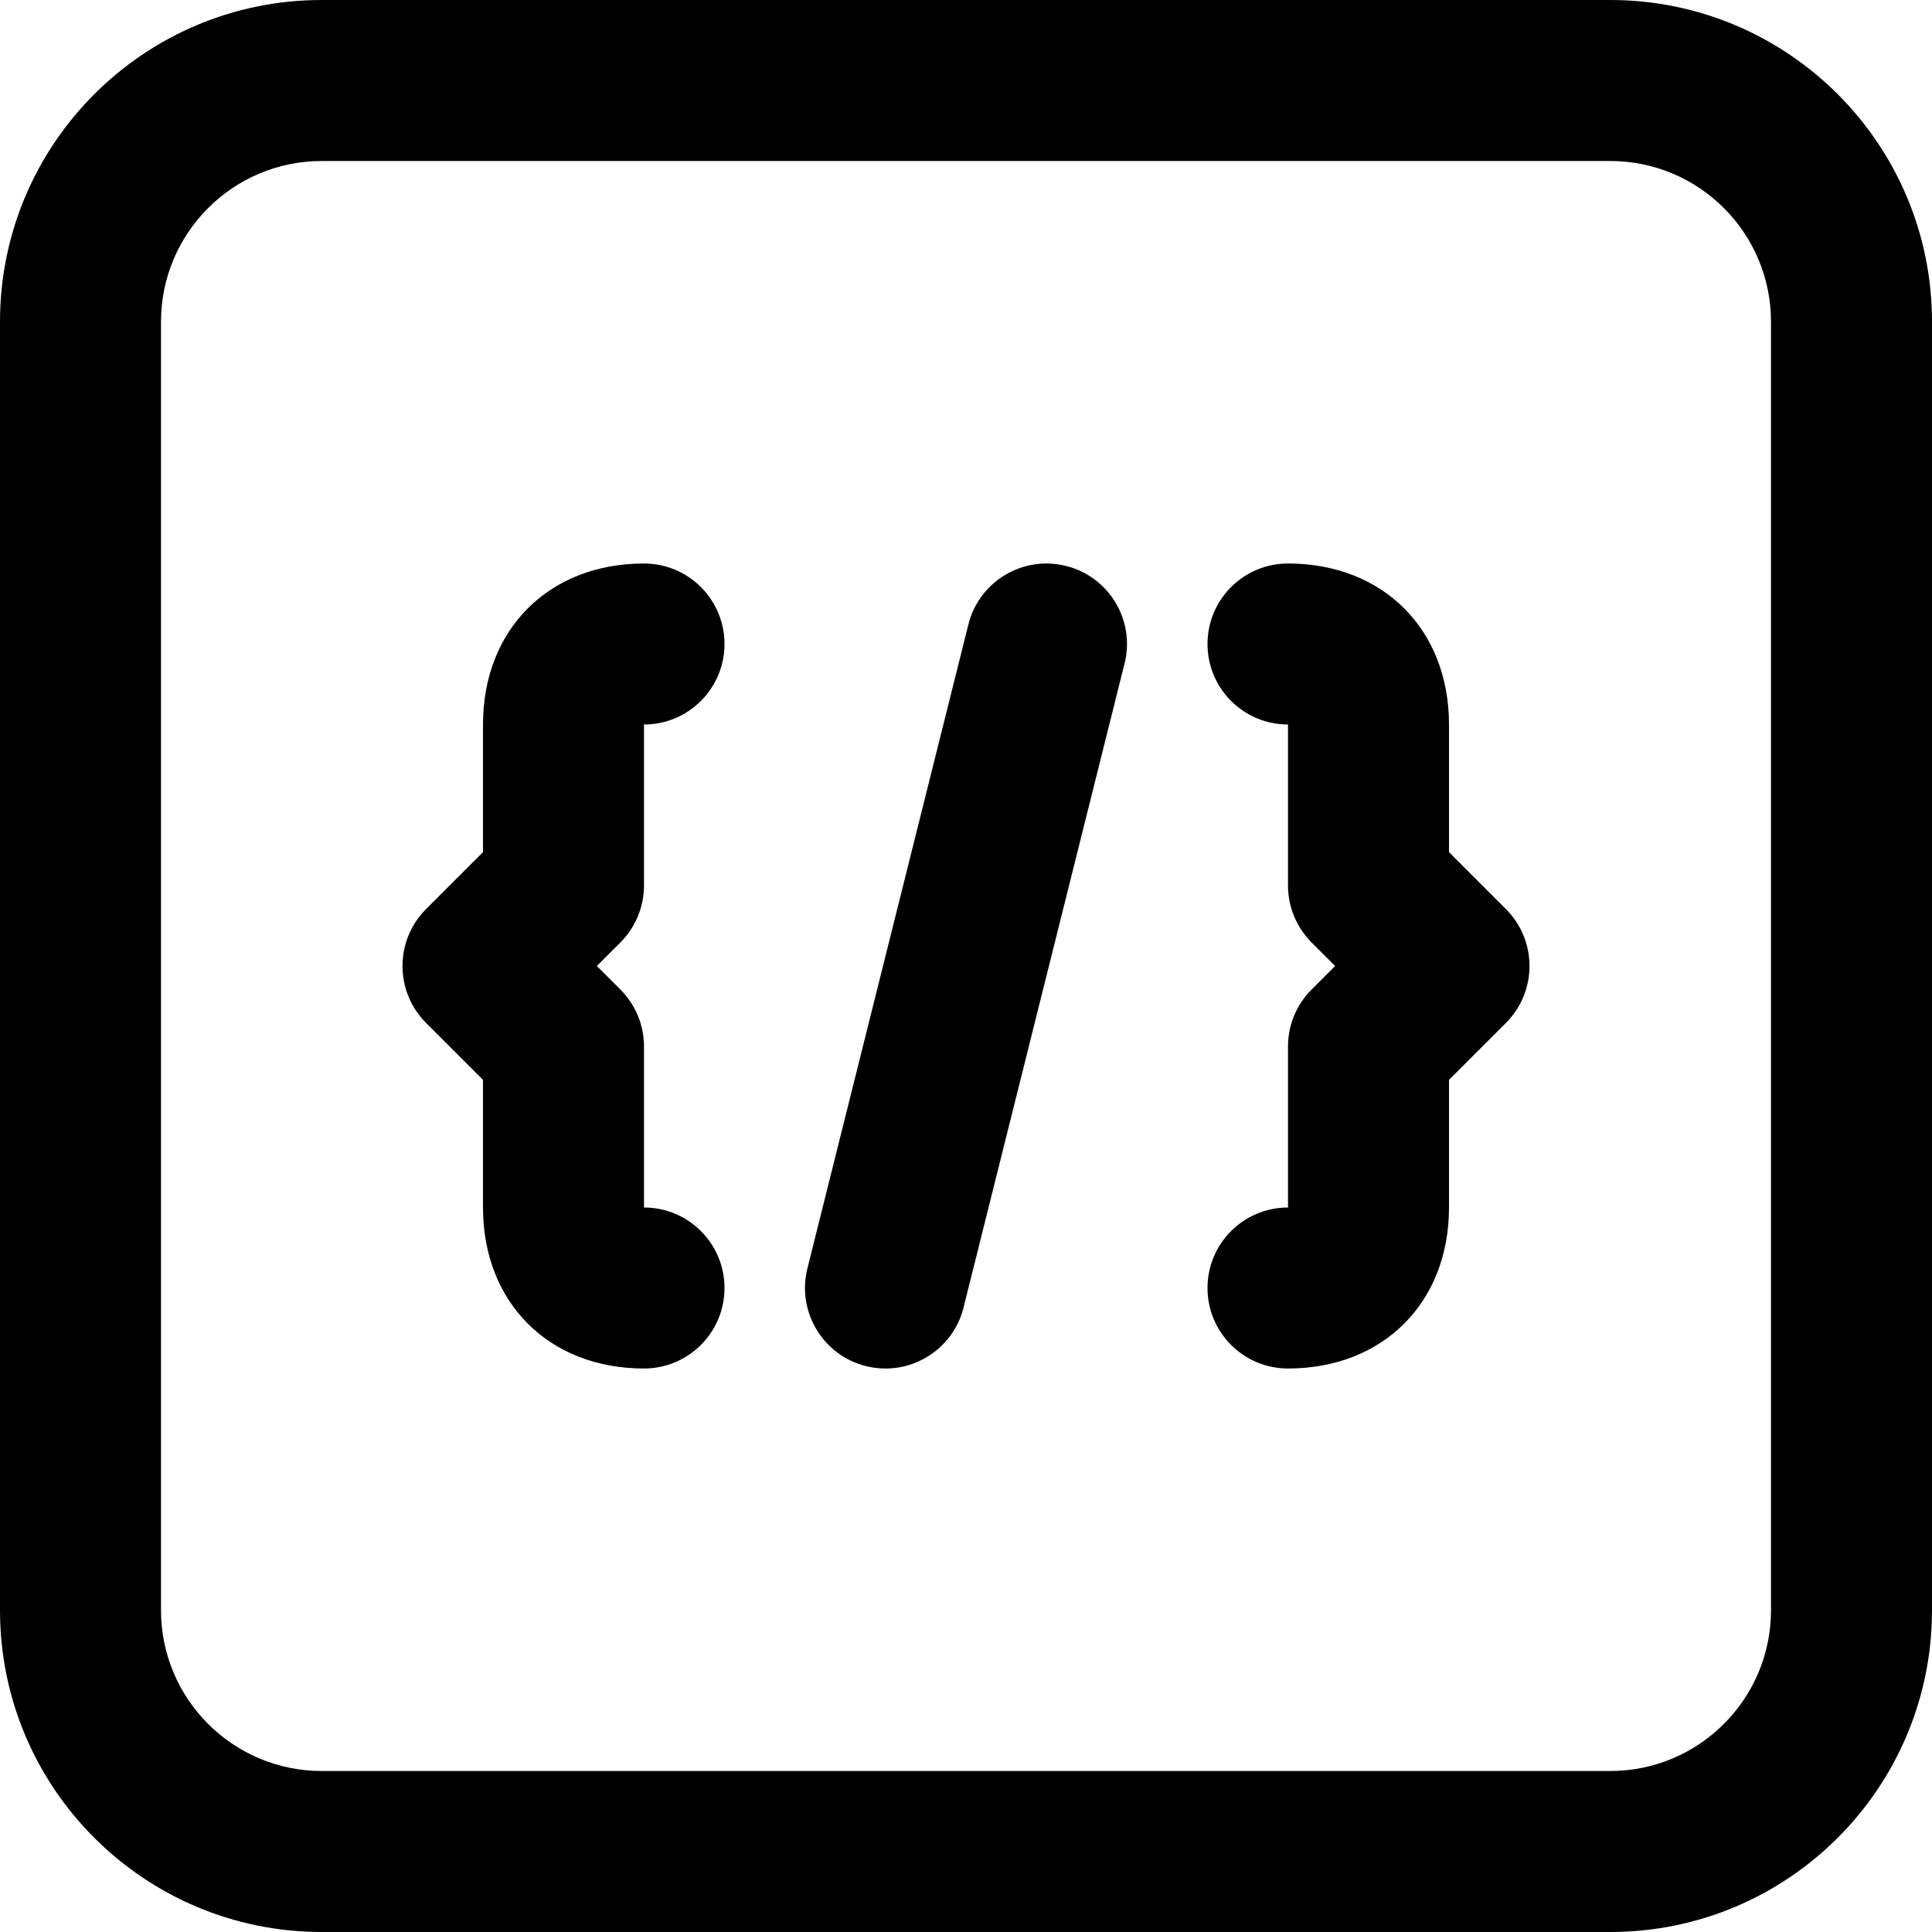
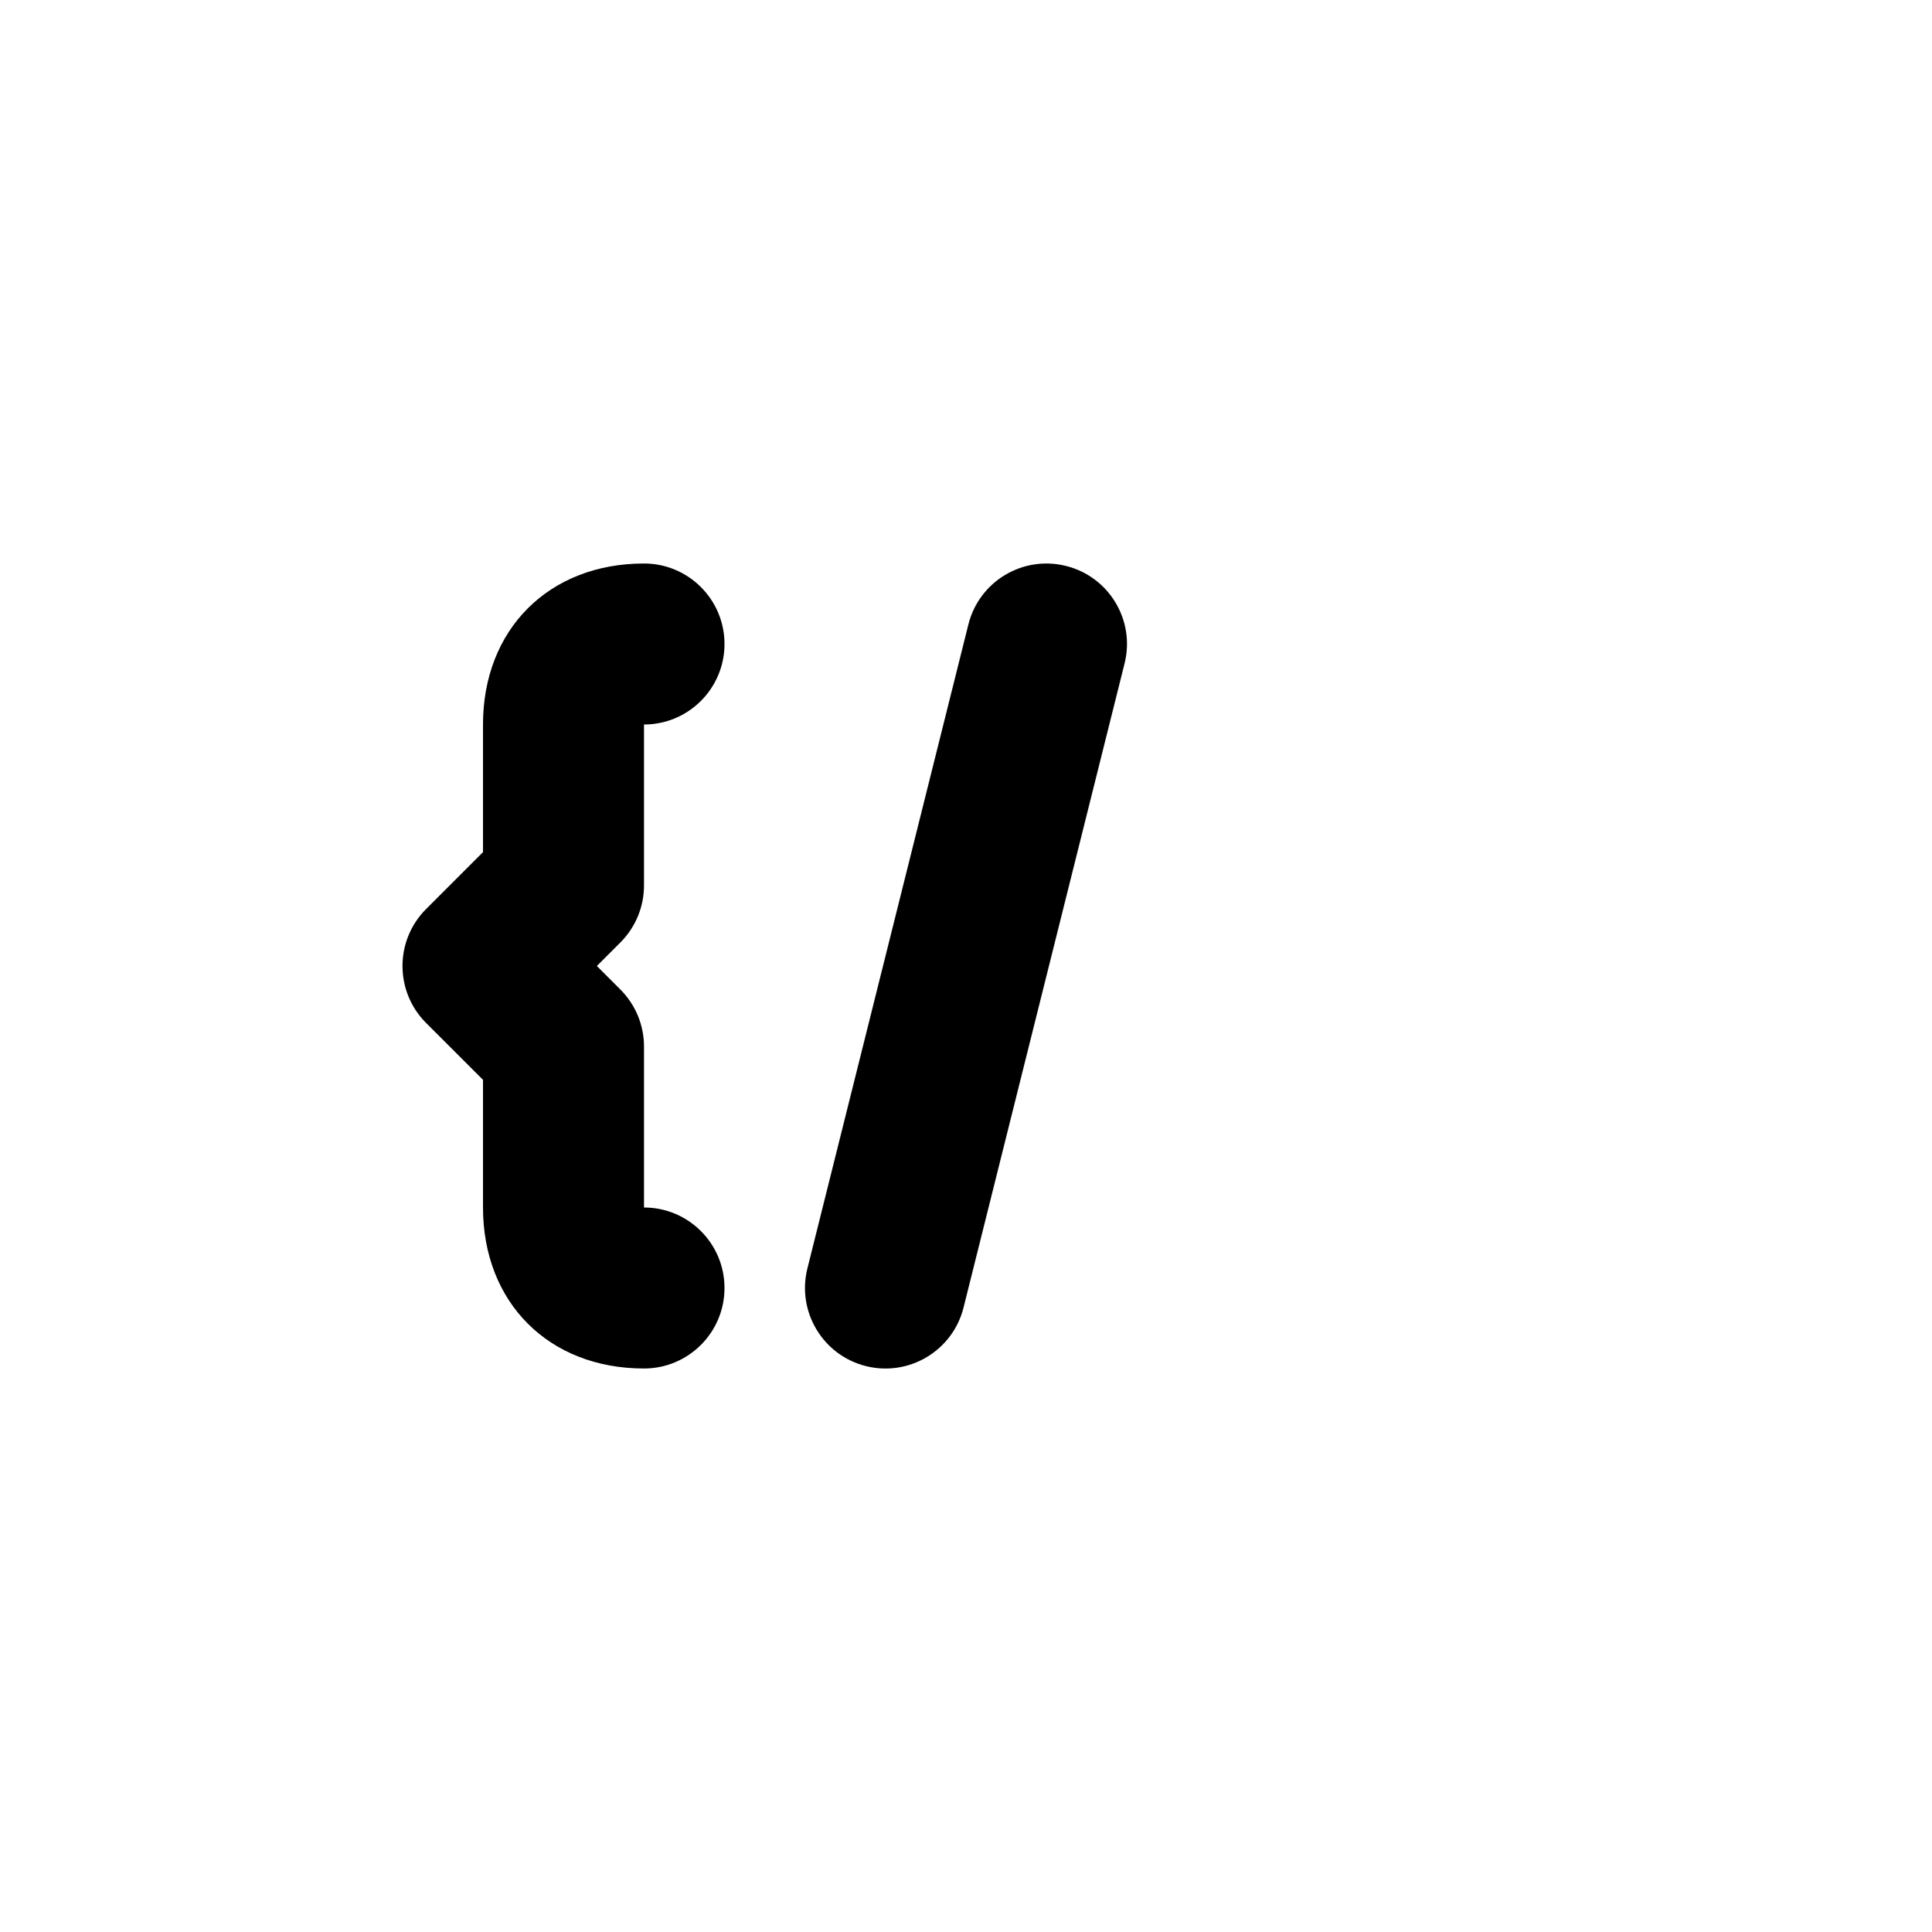
<svg xmlns="http://www.w3.org/2000/svg" width="30" height="30" viewBox="0 0 30 30" fill="none">
  <g clip-path="url(#clip0_39_1365)">
    <path d="M16.553 8.788C15.883 8.62 15.204 9.027 15.037 9.697L12.537 19.697C12.37 20.367 12.777 21.046 13.447 21.213C14.116 21.38 14.795 20.973 14.962 20.303L17.462 10.303C17.63 9.634 17.223 8.955 16.553 8.788Z" fill="black" />
    <path d="M10 13.75V11.25C10.69 11.25 11.25 10.69 11.25 10C11.25 9.31 10.69 8.75 10 8.75C8.523 8.75 7.5 9.773 7.5 11.25V13.232L6.616 14.116C6.128 14.604 6.128 15.396 6.616 15.884L7.5 16.768V18.75C7.5 20.227 8.523 21.25 10 21.25C10.69 21.25 11.25 20.69 11.25 20C11.25 19.31 10.69 18.75 10 18.75V16.25C10 15.918 9.868 15.601 9.634 15.366L9.268 15L9.634 14.634C9.868 14.399 10 14.082 10 13.75Z" fill="black" />
-     <path d="M22.5 13.232V11.25C22.5 9.773 21.476 8.75 20 8.75C19.309 8.75 18.75 9.31 18.75 10C18.75 10.69 19.309 11.25 20 11.25V13.75C20 14.082 20.131 14.399 20.366 14.634L20.732 15L20.366 15.366C20.131 15.601 20 15.918 20 16.25V18.75C19.309 18.75 18.75 19.31 18.75 20C18.75 20.69 19.309 21.25 20 21.25C21.476 21.25 22.5 20.227 22.5 18.75V16.768L23.384 15.884C23.872 15.396 23.872 14.604 23.384 14.116L22.5 13.232Z" fill="black" />
-     <path d="M25.004 0H4.996C2.237 0 0 2.237 0 4.996V25.004C0 27.763 2.237 30 4.996 30H25.004C27.763 30 30 27.763 30 25.004V4.996C30 2.237 27.763 0 25.004 0ZM27.5 25.004C27.5 26.382 26.382 27.5 25.004 27.5H4.996C3.618 27.5 2.5 26.382 2.5 25.004V4.996C2.5 3.618 3.618 2.5 4.996 2.5H25.004C26.382 2.5 27.5 3.618 27.5 4.996V25.004Z" fill="black" />
  </g>
  <defs>
    <clipPath id="clip0_39_1365">
      <rect width="30" height="30" fill="white" />
    </clipPath>
  </defs>
</svg>